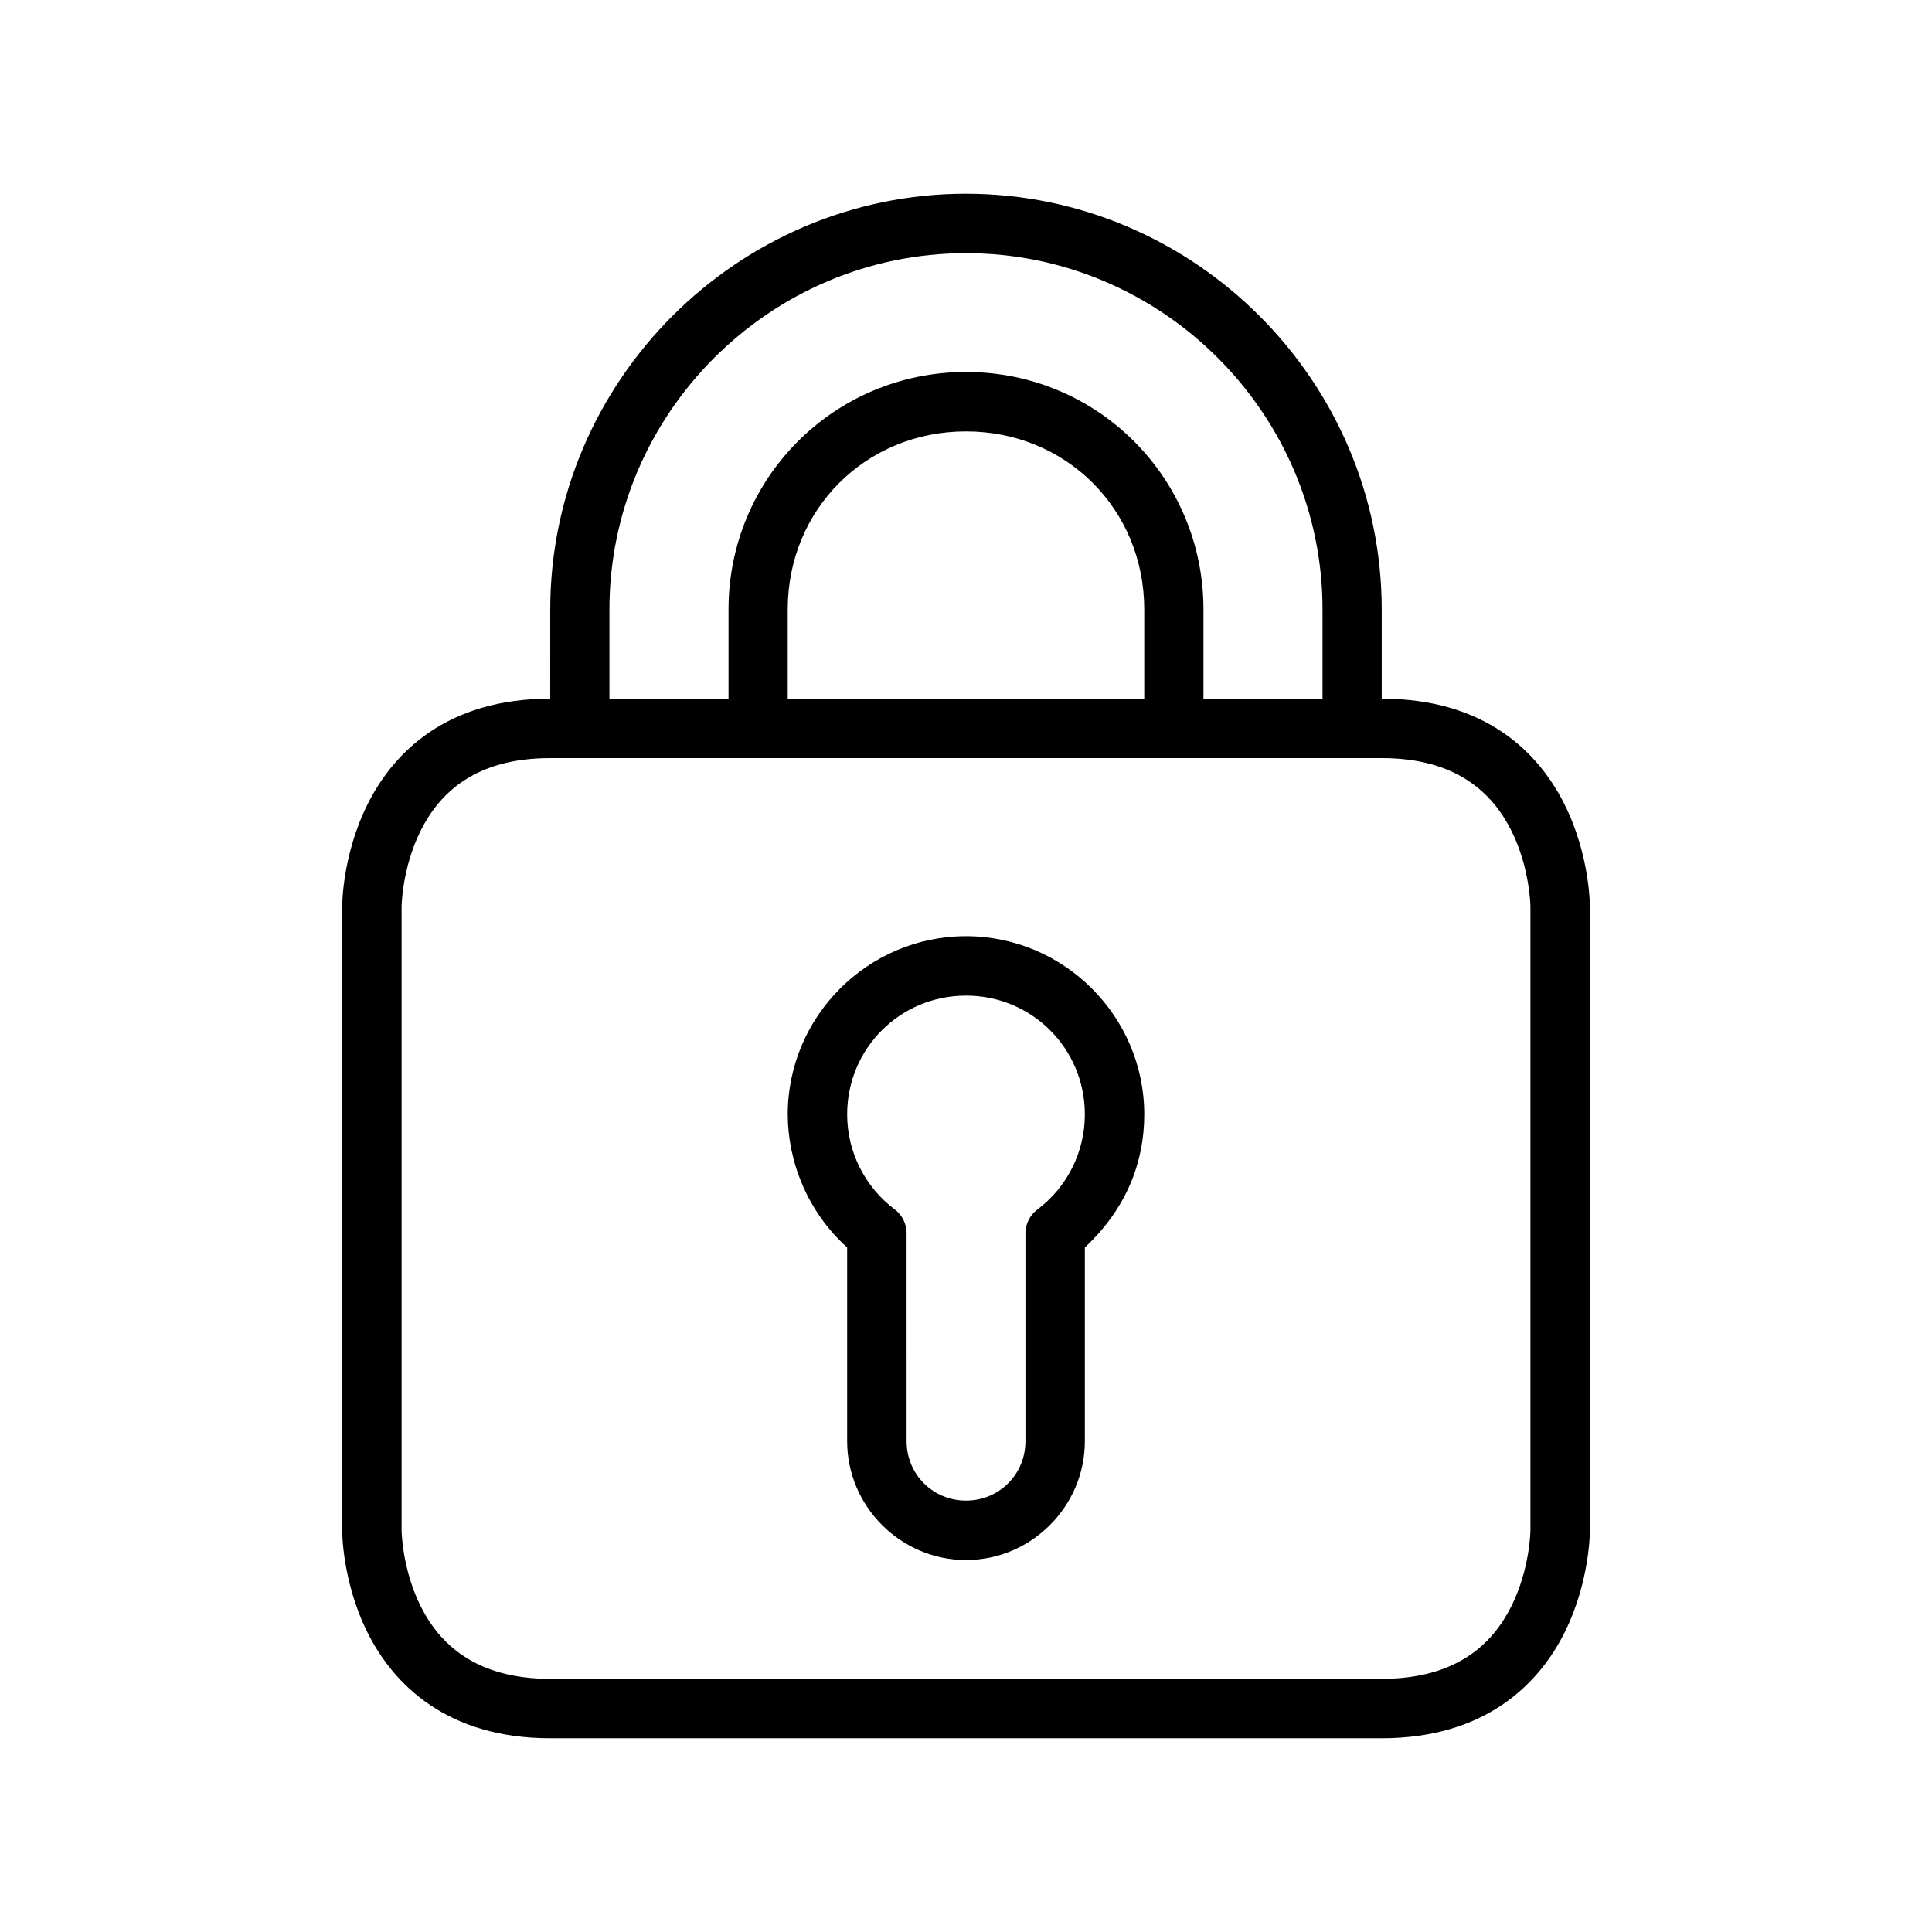
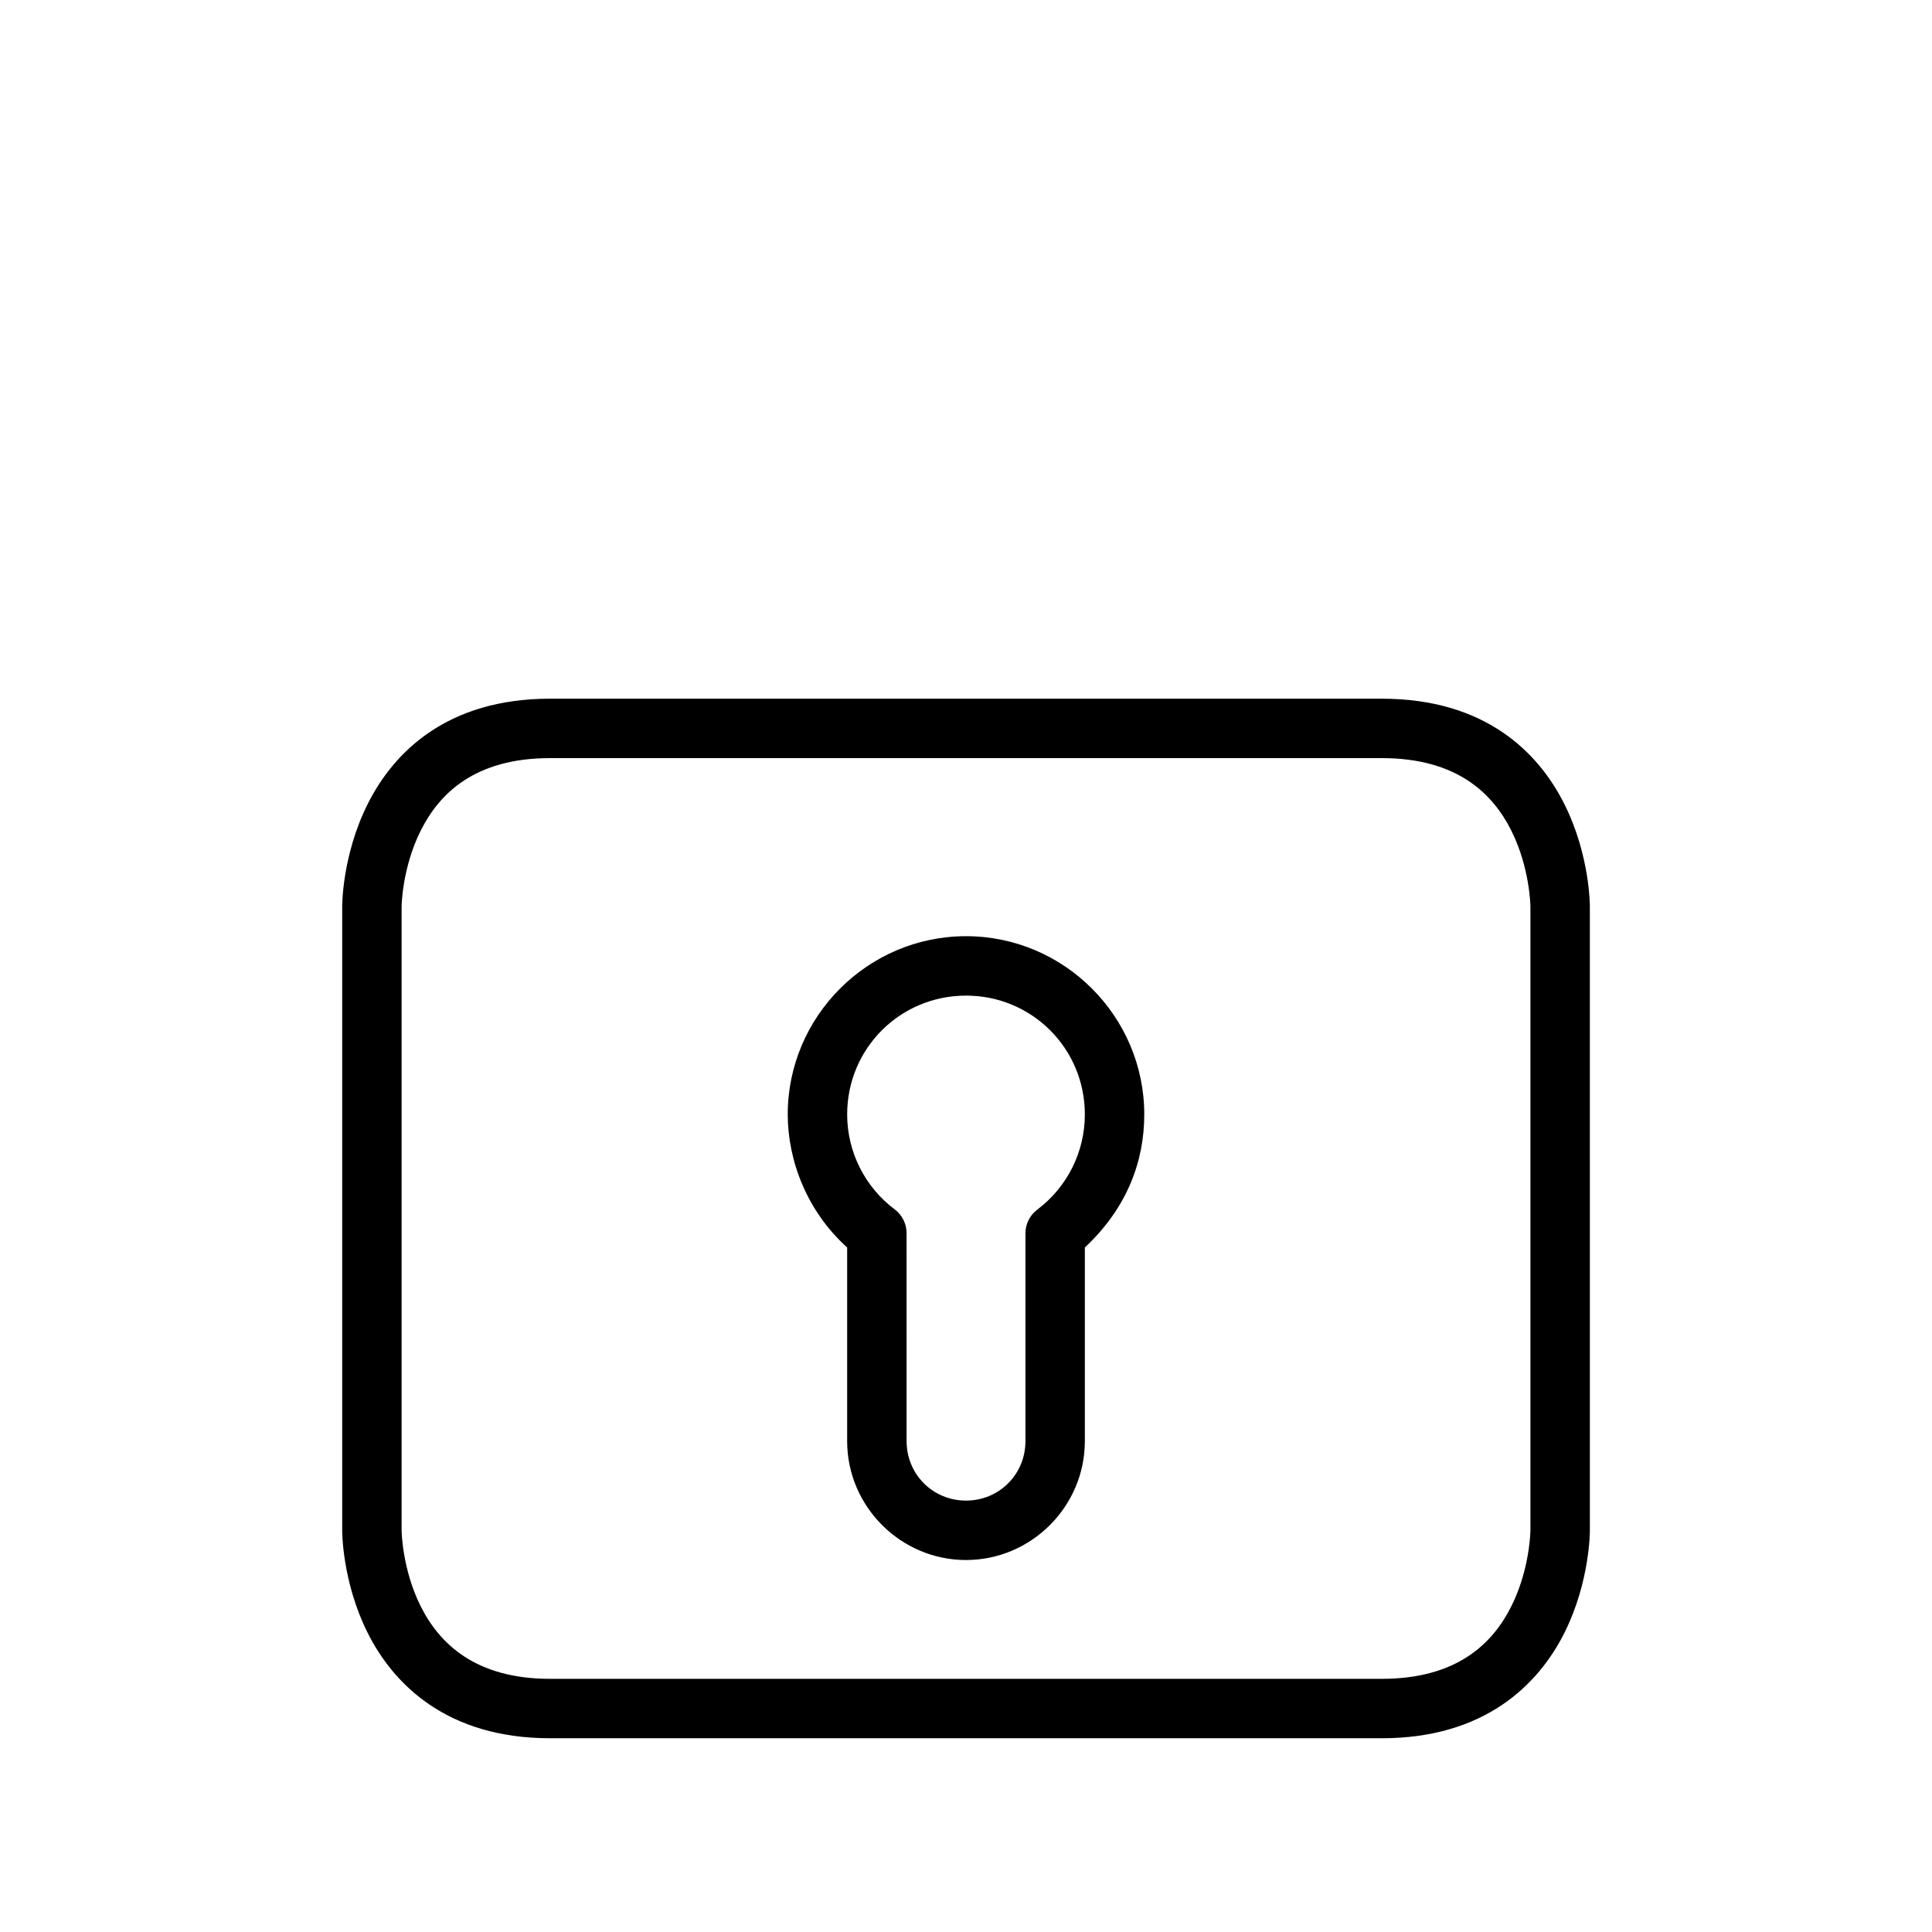
<svg xmlns="http://www.w3.org/2000/svg" fill="#000000" width="800px" height="800px" version="1.1" viewBox="144 144 512 512">
  <g>
    <path d="m289.77 329.16c-27.395 0-41.504 14.266-48.348 27.949-6.84 13.688-6.738 27.141-6.738 27.141v165.32s-0.102 13.453 6.742 27.137c6.844 13.688 21.086 27.949 48.348 27.949h220.41c27.316 0 41.562-14.266 48.406-27.949 6.844-13.688 6.742-27.137 6.742-27.137l-0.004-165.32s0.102-13.453-6.742-27.137c-6.844-13.688-20.961-27.953-48.406-27.953zm0 15.746h220.41c19.867 0 29.379 9.305 34.344 19.234 4.965 9.934 5.055 20.109 5.055 20.109v165.32s-0.09 10.176-5.055 20.105c-4.965 9.93-14.457 19.234-34.344 19.234h-220.41c-19.75 0-29.32-9.305-34.285-19.234-4.965-9.93-5.055-20.105-5.055-20.105v-165.32s0.09-10.176 5.055-20.105c4.965-9.93 14.418-19.234 34.285-19.234z" />
-     <path d="m400 195.34c-60.539 0-110.18 49.637-110.18 110.18l-0.004 31.5h15.691v-31.496c0-51.938 42.551-94.43 94.488-94.43s94.488 42.492 94.488 94.43v31.496h15.691l-0.004-31.496c0-60.539-49.637-110.18-110.18-110.18z" />
-     <path d="m400 242.58c-34.879 0-62.934 28.055-62.934 62.934v31.496h15.688v-31.496c0-26.547 20.695-47.188 47.242-47.188s47.242 20.637 47.242 47.188v31.496h15.691l0.004-31.496c0-34.879-28.055-62.934-62.934-62.934z" />
    <path d="m400 392.1c-25.992 0-47.242 21.25-47.242 47.242 0.016 12.375 5.18 25.746 15.746 35.25v51.336c0 17.297 14.199 31.496 31.496 31.496s31.496-14.199 31.496-31.496v-51.336c11.207-10.469 15.754-22.867 15.746-35.25 0-25.992-21.25-47.242-47.242-47.242zm0 15.746c17.484 0 31.496 14.012 31.496 31.496 0.004 9.922-4.672 19.266-12.609 25.219-1.973 1.484-3.133 3.809-3.137 6.277v55.09c0 8.789-6.961 15.746-15.746 15.746-8.789 0-15.746-6.961-15.746-15.746l-0.008-55.145c-0.004-2.469-1.164-4.793-3.137-6.277-7.926-5.941-12.598-15.254-12.609-25.16 0-17.484 14.012-31.496 31.496-31.496z" />
  </g>
</svg>